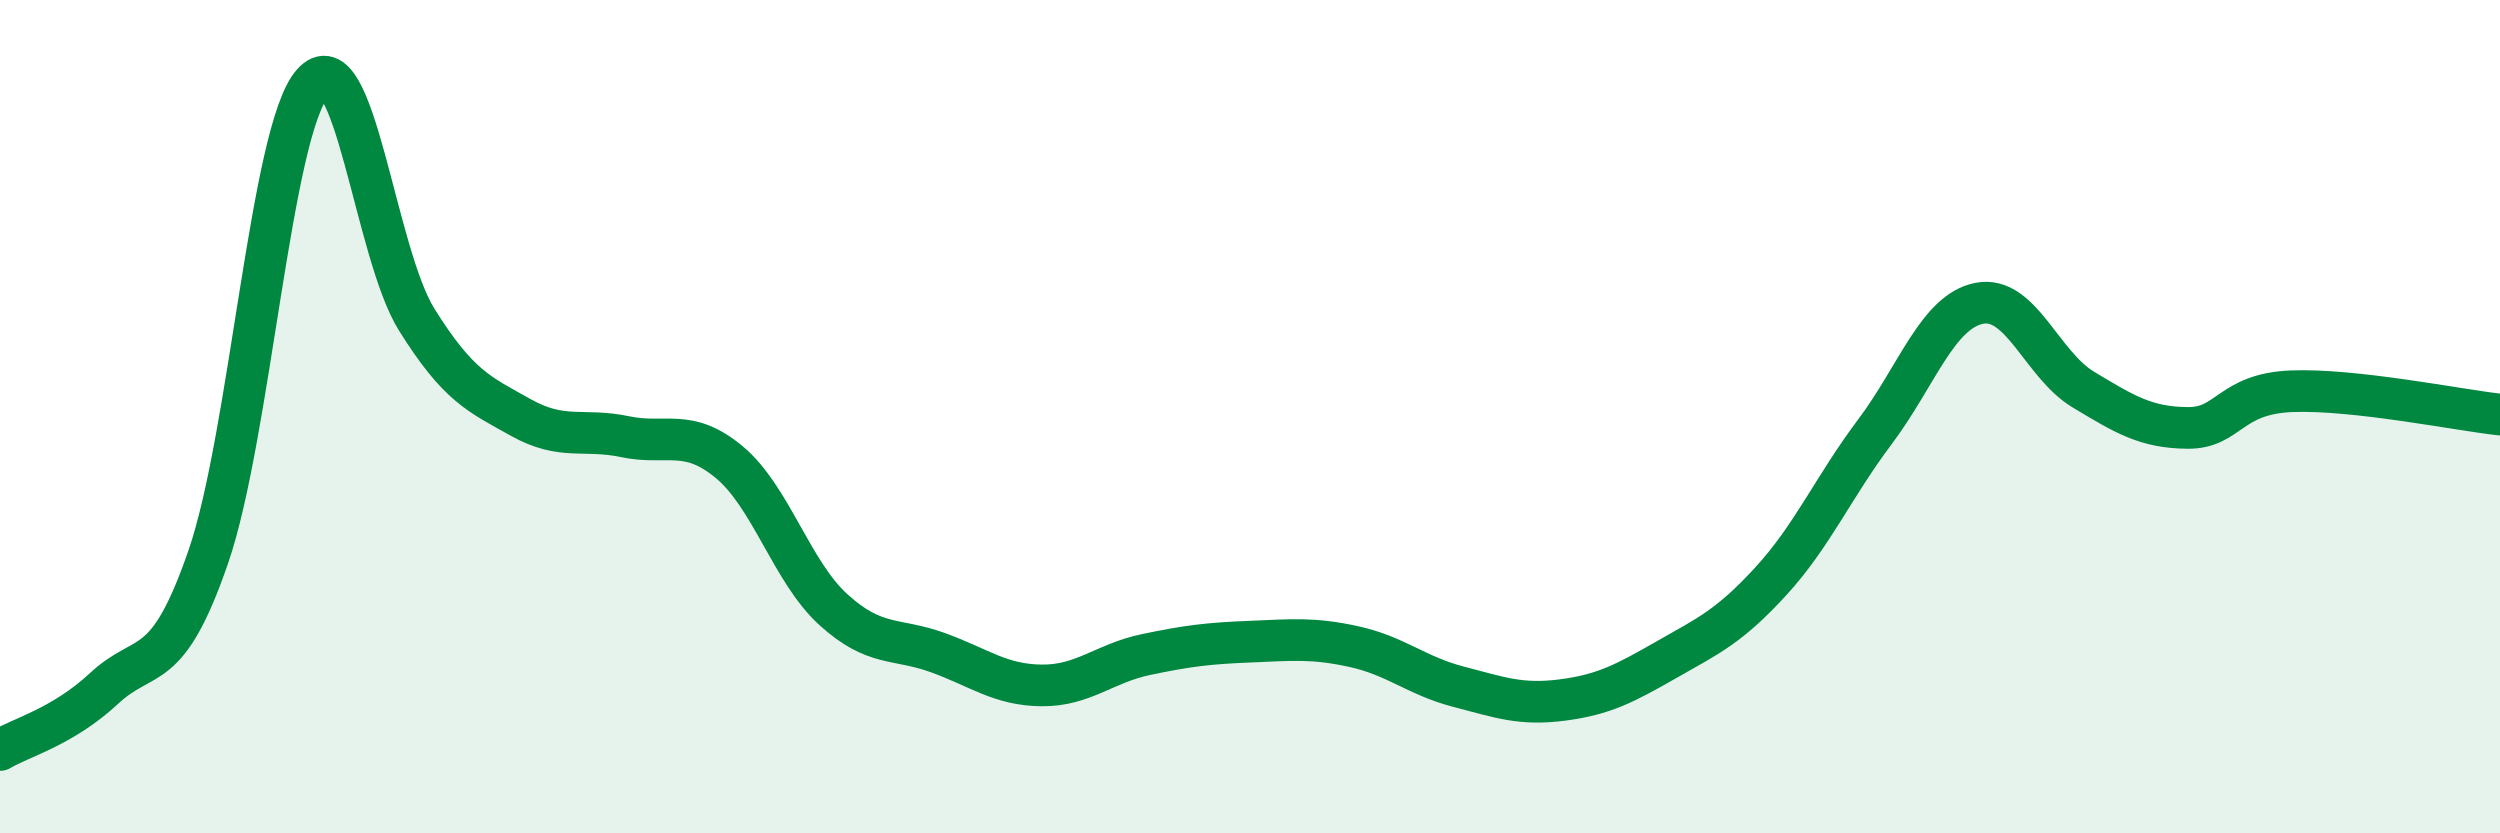
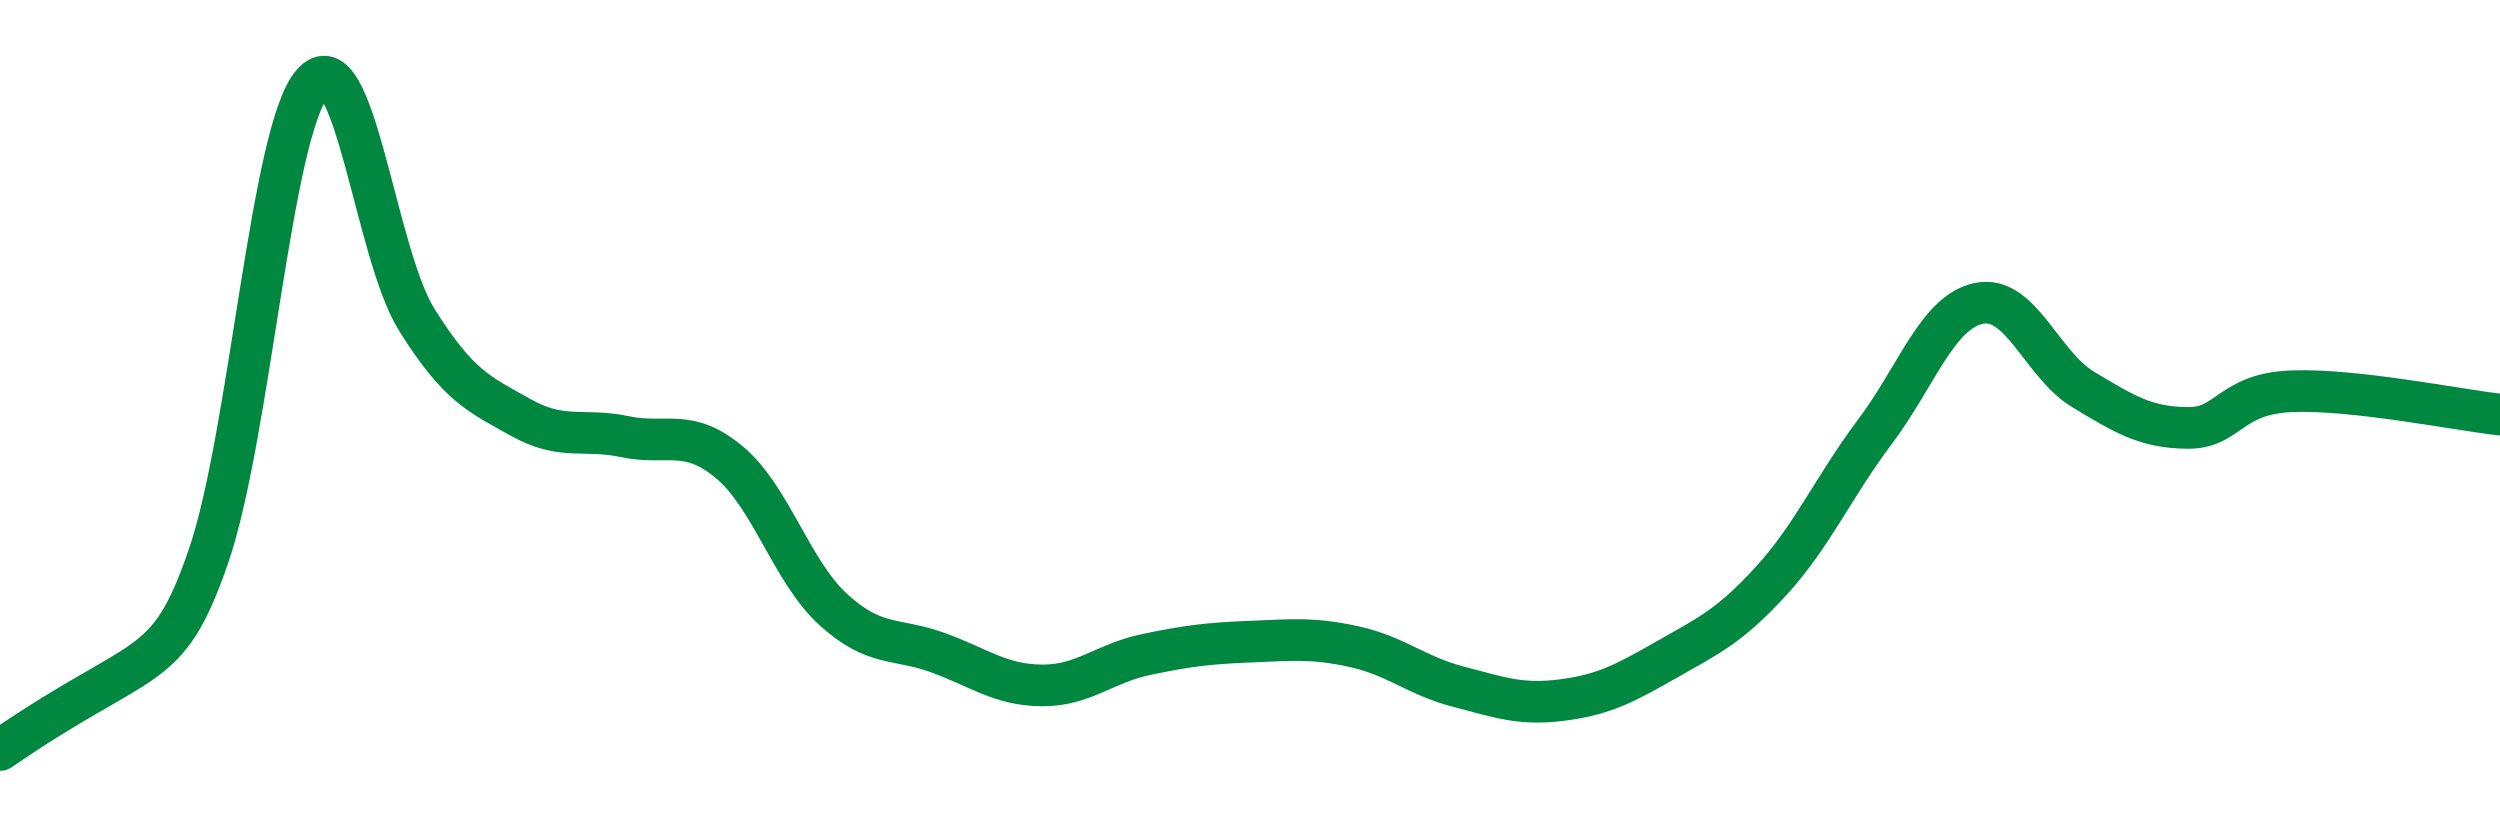
<svg xmlns="http://www.w3.org/2000/svg" width="60" height="20" viewBox="0 0 60 20">
-   <path d="M 0,18 C 0.5,17.7 1.5,17.45 2.5,16.52 C 3.5,15.59 4,16.26 5,13.36 C 6,10.46 6.5,3.14 7.5,2 C 8.5,0.86 9,6.07 10,7.67 C 11,9.27 11.5,9.46 12.5,10.02 C 13.5,10.58 14,10.27 15,10.48 C 16,10.69 16.5,10.26 17.5,11.09 C 18.5,11.92 19,13.72 20,14.63 C 21,15.54 21.5,15.3 22.5,15.66 C 23.5,16.02 24,16.44 25,16.45 C 26,16.46 26.5,15.92 27.5,15.71 C 28.5,15.5 29,15.44 30,15.4 C 31,15.36 31.5,15.3 32.5,15.52 C 33.5,15.74 34,16.22 35,16.48 C 36,16.74 36.5,16.93 37.5,16.8 C 38.5,16.67 39,16.4 40,15.83 C 41,15.26 41.5,15.04 42.5,13.95 C 43.5,12.86 44,11.69 45,10.36 C 46,9.03 46.5,7.48 47.5,7.28 C 48.5,7.08 49,8.75 50,9.35 C 51,9.95 51.5,10.26 52.5,10.27 C 53.5,10.28 53.5,9.45 55,9.39 C 56.5,9.33 59,9.84 60,9.95L60 20L0 20Z" fill="#008740" opacity="0.1" stroke-linecap="round" stroke-linejoin="round" />
-   <path d="M 0,18 C 0.5,17.7 1.5,17.45 2.5,16.52 C 3.5,15.59 4,16.26 5,13.36 C 6,10.46 6.5,3.14 7.5,2 C 8.5,0.86 9,6.07 10,7.67 C 11,9.27 11.5,9.46 12.5,10.02 C 13.5,10.58 14,10.27 15,10.48 C 16,10.69 16.5,10.26 17.5,11.09 C 18.5,11.92 19,13.72 20,14.63 C 21,15.54 21.5,15.3 22.5,15.66 C 23.5,16.02 24,16.44 25,16.45 C 26,16.46 26.5,15.92 27.5,15.71 C 28.5,15.5 29,15.44 30,15.4 C 31,15.36 31.5,15.3 32.5,15.52 C 33.5,15.74 34,16.22 35,16.48 C 36,16.74 36.5,16.93 37.5,16.8 C 38.5,16.67 39,16.4 40,15.83 C 41,15.26 41.5,15.04 42.5,13.95 C 43.5,12.86 44,11.69 45,10.36 C 46,9.03 46.5,7.48 47.5,7.28 C 48.5,7.08 49,8.75 50,9.35 C 51,9.95 51.5,10.26 52.5,10.27 C 53.5,10.28 53.5,9.45 55,9.39 C 56.5,9.33 59,9.84 60,9.95" stroke="#008740" stroke-width="1" fill="none" stroke-linecap="round" stroke-linejoin="round" />
+   <path d="M 0,18 C 3.5,15.59 4,16.26 5,13.36 C 6,10.46 6.5,3.14 7.5,2 C 8.5,0.86 9,6.07 10,7.67 C 11,9.27 11.5,9.46 12.5,10.02 C 13.5,10.58 14,10.27 15,10.48 C 16,10.69 16.5,10.26 17.5,11.09 C 18.5,11.92 19,13.72 20,14.63 C 21,15.54 21.5,15.3 22.5,15.66 C 23.5,16.02 24,16.44 25,16.45 C 26,16.46 26.5,15.92 27.5,15.71 C 28.5,15.5 29,15.44 30,15.4 C 31,15.36 31.5,15.3 32.5,15.52 C 33.5,15.74 34,16.22 35,16.48 C 36,16.74 36.5,16.93 37.5,16.8 C 38.5,16.67 39,16.4 40,15.83 C 41,15.26 41.5,15.04 42.5,13.95 C 43.5,12.86 44,11.69 45,10.36 C 46,9.03 46.5,7.48 47.5,7.28 C 48.5,7.08 49,8.75 50,9.35 C 51,9.95 51.5,10.26 52.5,10.27 C 53.5,10.28 53.5,9.45 55,9.39 C 56.5,9.33 59,9.84 60,9.95" stroke="#008740" stroke-width="1" fill="none" stroke-linecap="round" stroke-linejoin="round" />
</svg>